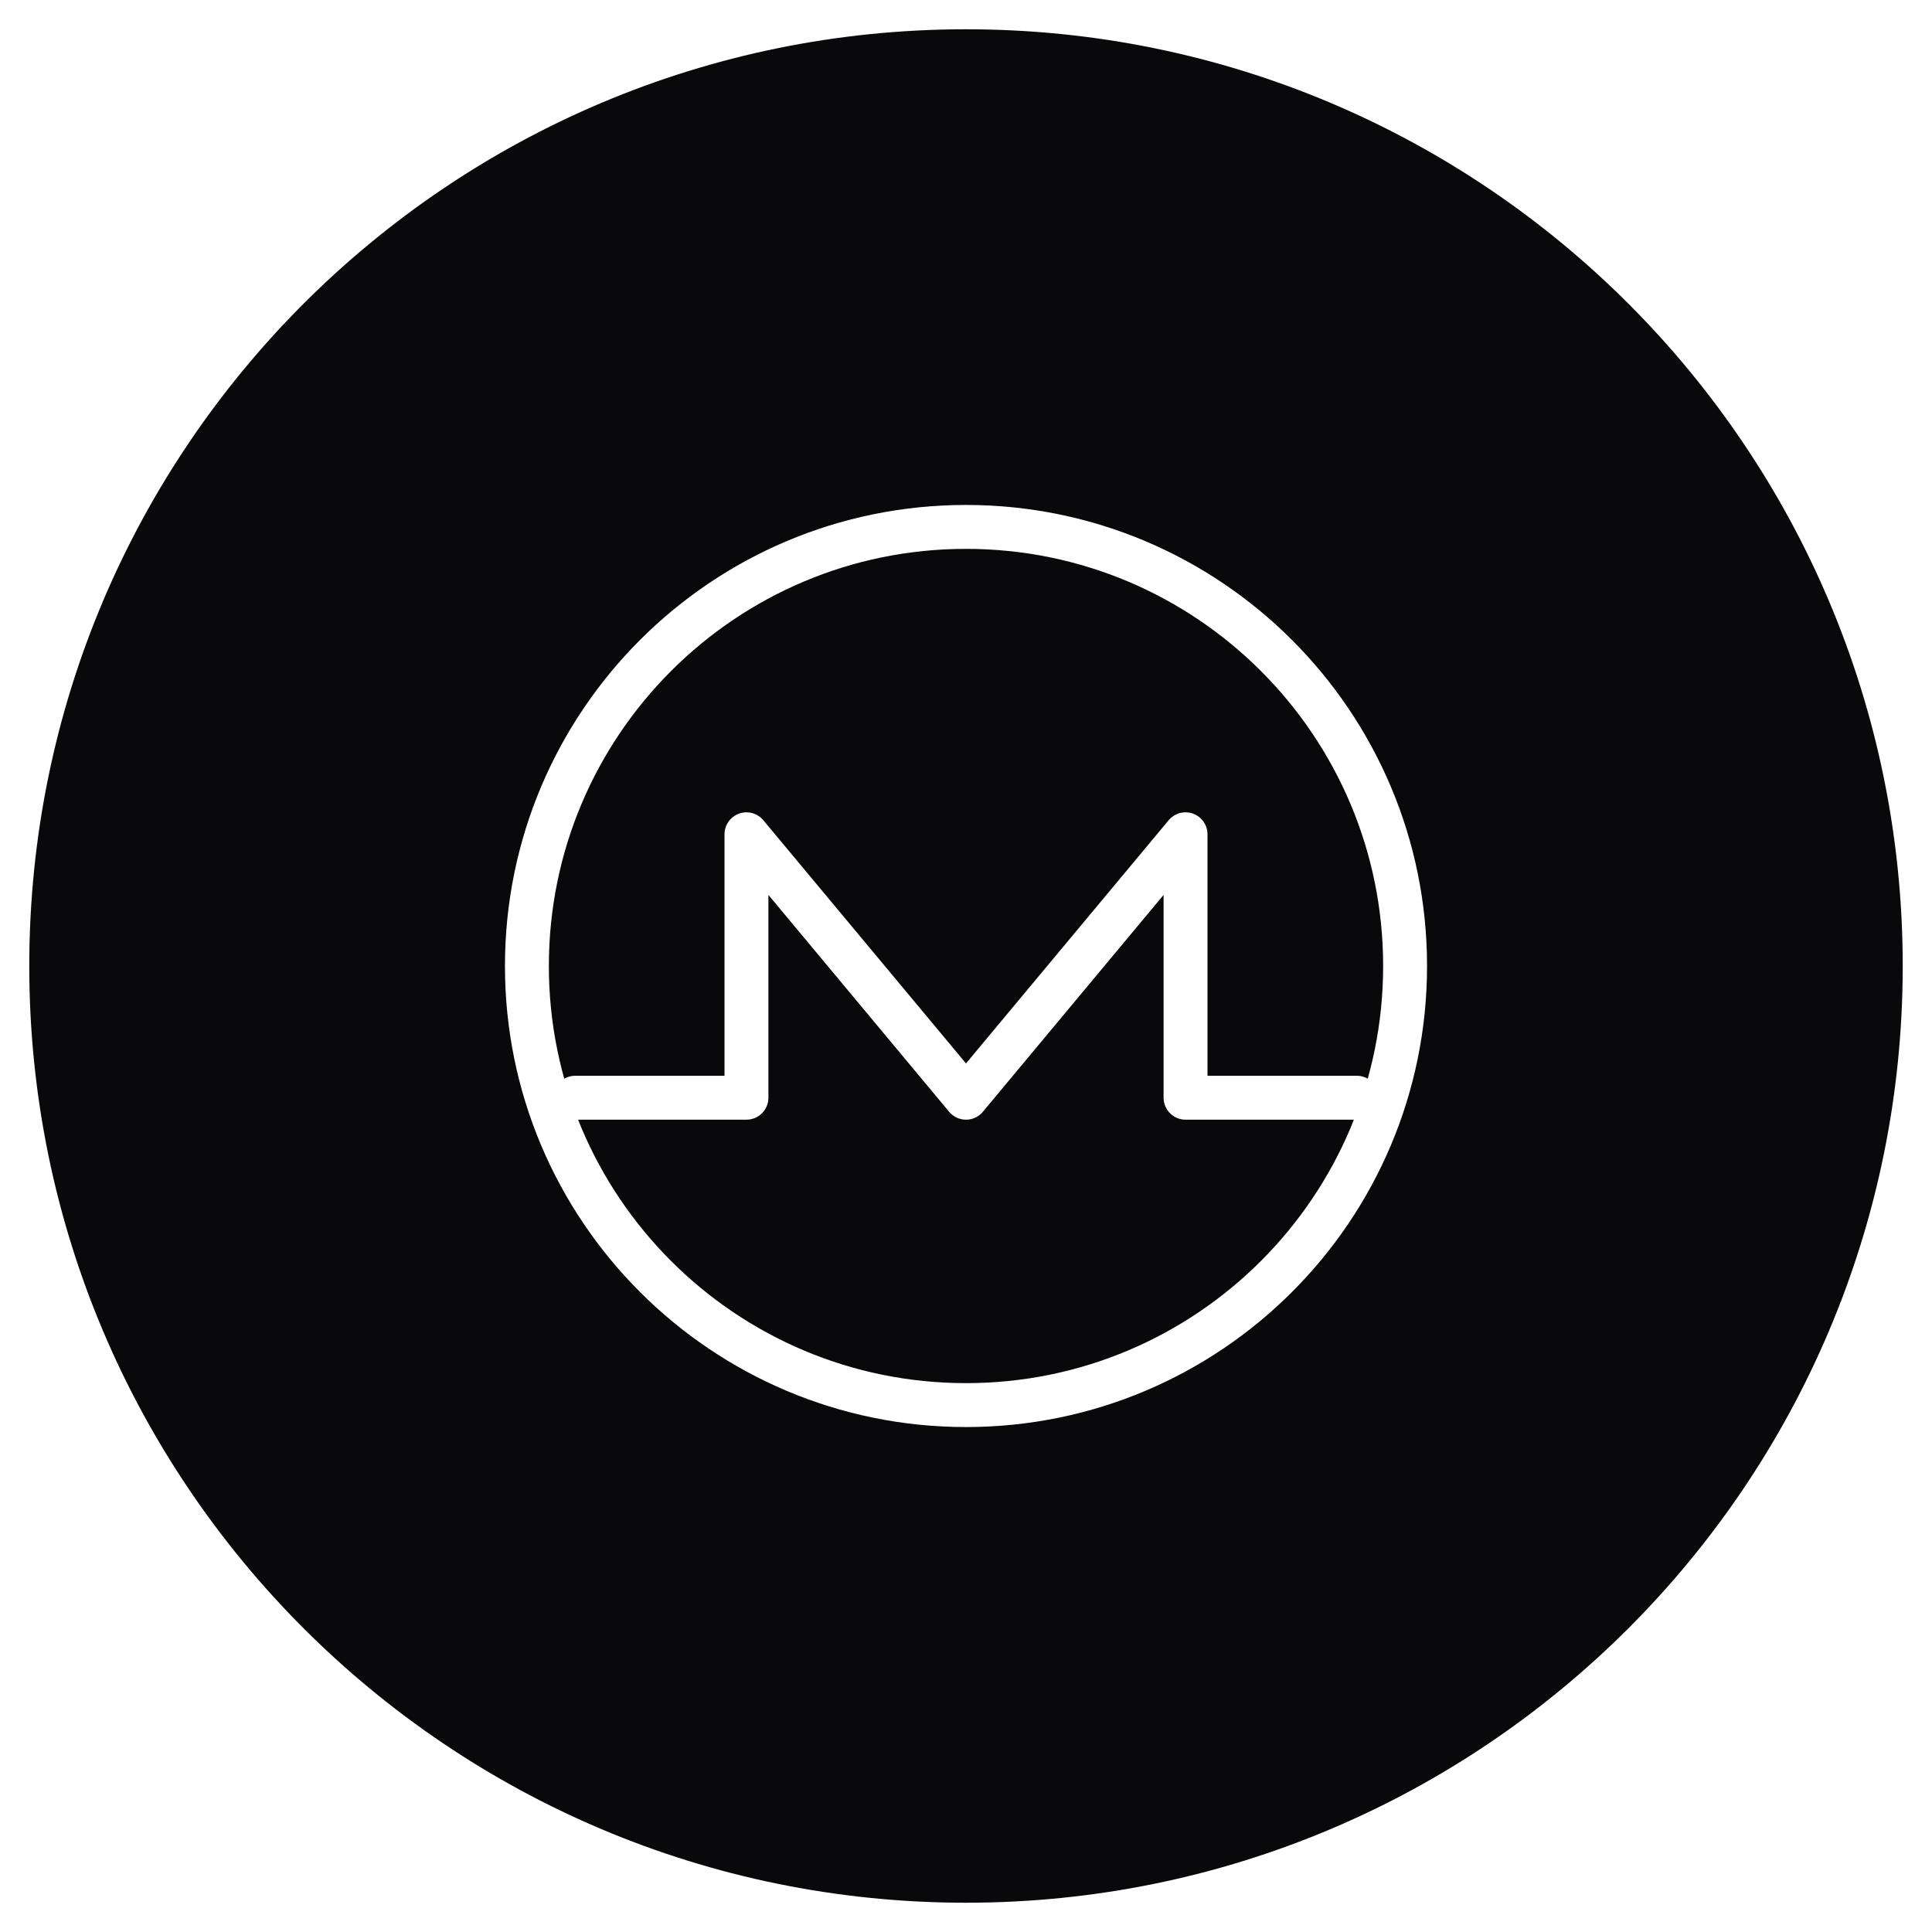
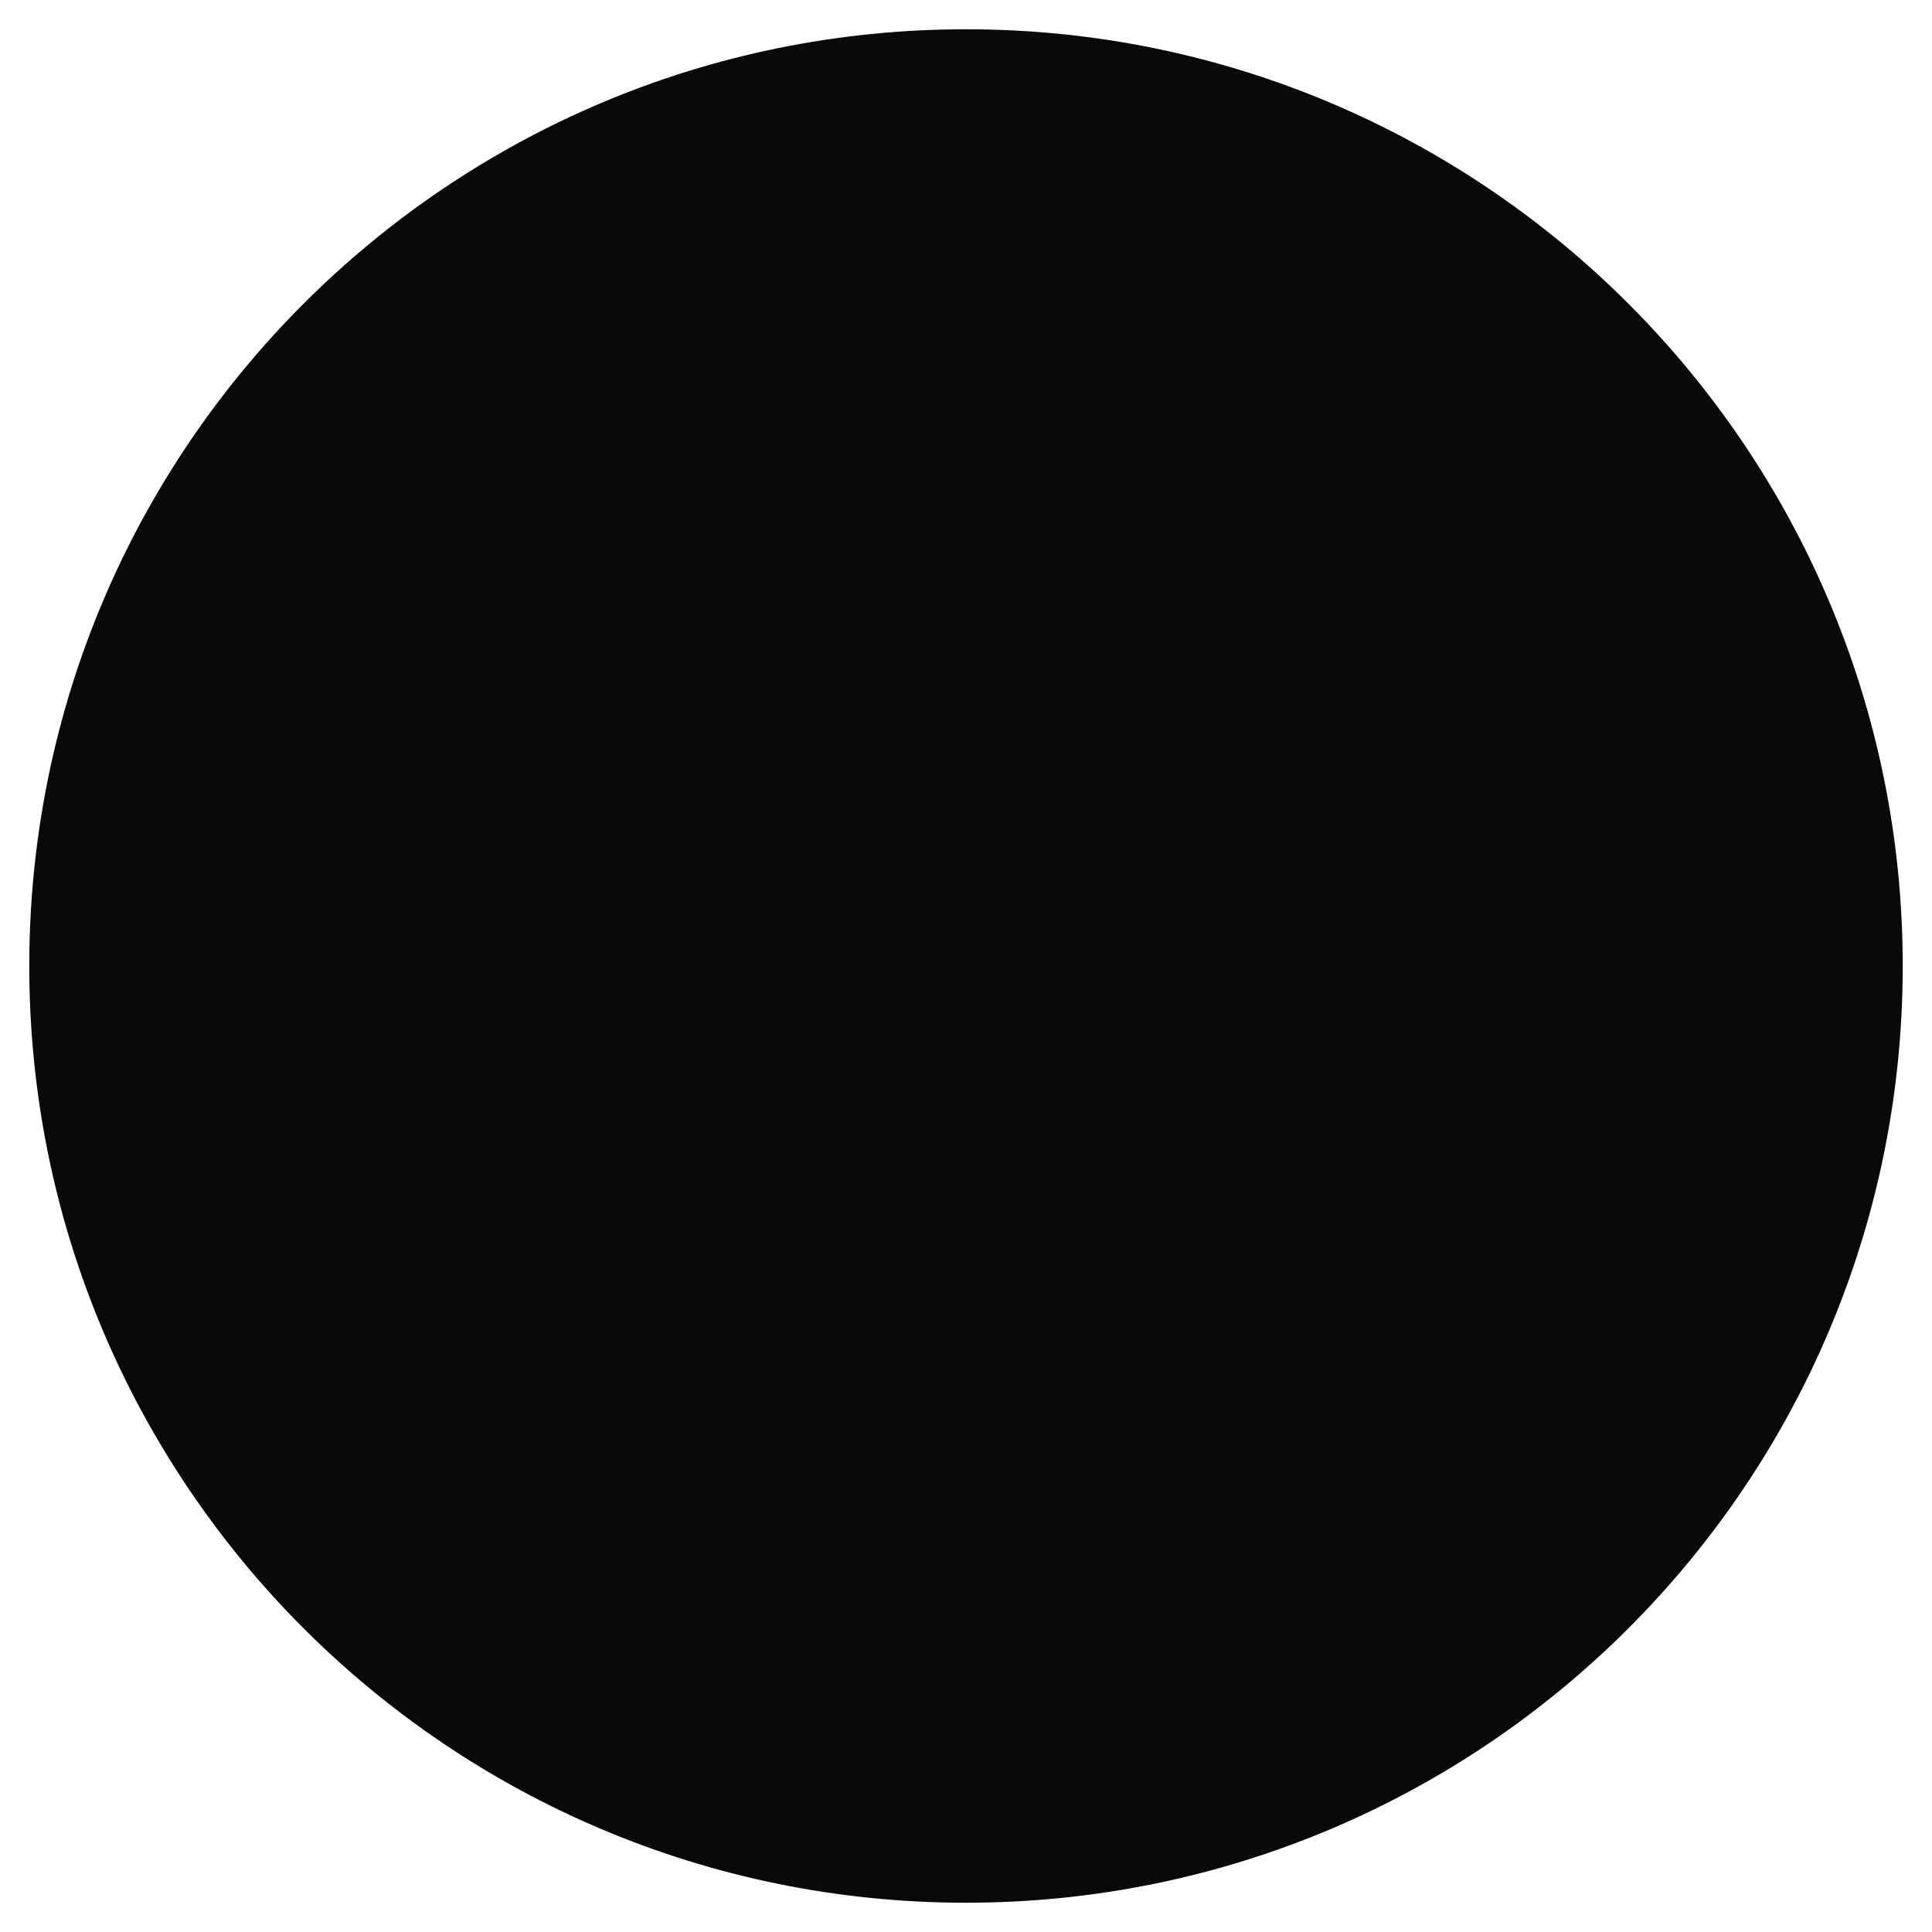
<svg xmlns="http://www.w3.org/2000/svg" width="66" height="66" viewBox="0 0 66 66" fill="none">
  <g filter="url(#filter0_dd_54_799)">
    <path d="M1 33C1 15.327 15.327 1 33 1C50.673 1 65 15.327 65 33C65 50.673 50.673 65 33 65C15.327 65 1 50.673 1 33Z" fill="#09090B" />
-     <path d="M33 48C41.284 48 48 41.284 48 33C48 24.716 41.284 18 33 18C24.716 18 18 24.716 18 33C18 41.284 24.716 48 33 48Z" stroke="white" stroke-width="1.5" stroke-miterlimit="10" stroke-linecap="round" stroke-linejoin="round" />
-     <path d="M19.65 37.5H25.5V28.5L33 37.5L40.5 28.5V37.5H46.35" stroke="white" stroke-width="1.5" stroke-miterlimit="10" stroke-linecap="round" stroke-linejoin="round" />
  </g>
  <defs>
    <filter id="filter0_dd_54_799" x="0" y="0" width="66" height="66" filterUnits="userSpaceOnUse" color-interpolation-filters="sRGB">
      <feFlood flood-opacity="0" result="BackgroundImageFix" />
      <feColorMatrix in="SourceAlpha" type="matrix" values="0 0 0 0 0 0 0 0 0 0 0 0 0 0 0 0 0 0 127 0" result="hardAlpha" />
      <feOffset />
      <feComposite in2="hardAlpha" operator="out" />
      <feColorMatrix type="matrix" values="0 0 0 0 1 0 0 0 0 1 0 0 0 0 1 0 0 0 1 0" />
      <feBlend mode="normal" in2="BackgroundImageFix" result="effect1_dropShadow_54_799" />
      <feColorMatrix in="SourceAlpha" type="matrix" values="0 0 0 0 0 0 0 0 0 0 0 0 0 0 0 0 0 0 127 0" result="hardAlpha" />
      <feMorphology radius="1" operator="dilate" in="SourceAlpha" result="effect2_dropShadow_54_799" />
      <feOffset />
      <feComposite in2="hardAlpha" operator="out" />
      <feColorMatrix type="matrix" values="0 0 0 0 0.957 0 0 0 0 0.957 0 0 0 0 0.961 0 0 0 0.1 0" />
      <feBlend mode="normal" in2="effect1_dropShadow_54_799" result="effect2_dropShadow_54_799" />
      <feBlend mode="normal" in="SourceGraphic" in2="effect2_dropShadow_54_799" result="shape" />
    </filter>
  </defs>
</svg>